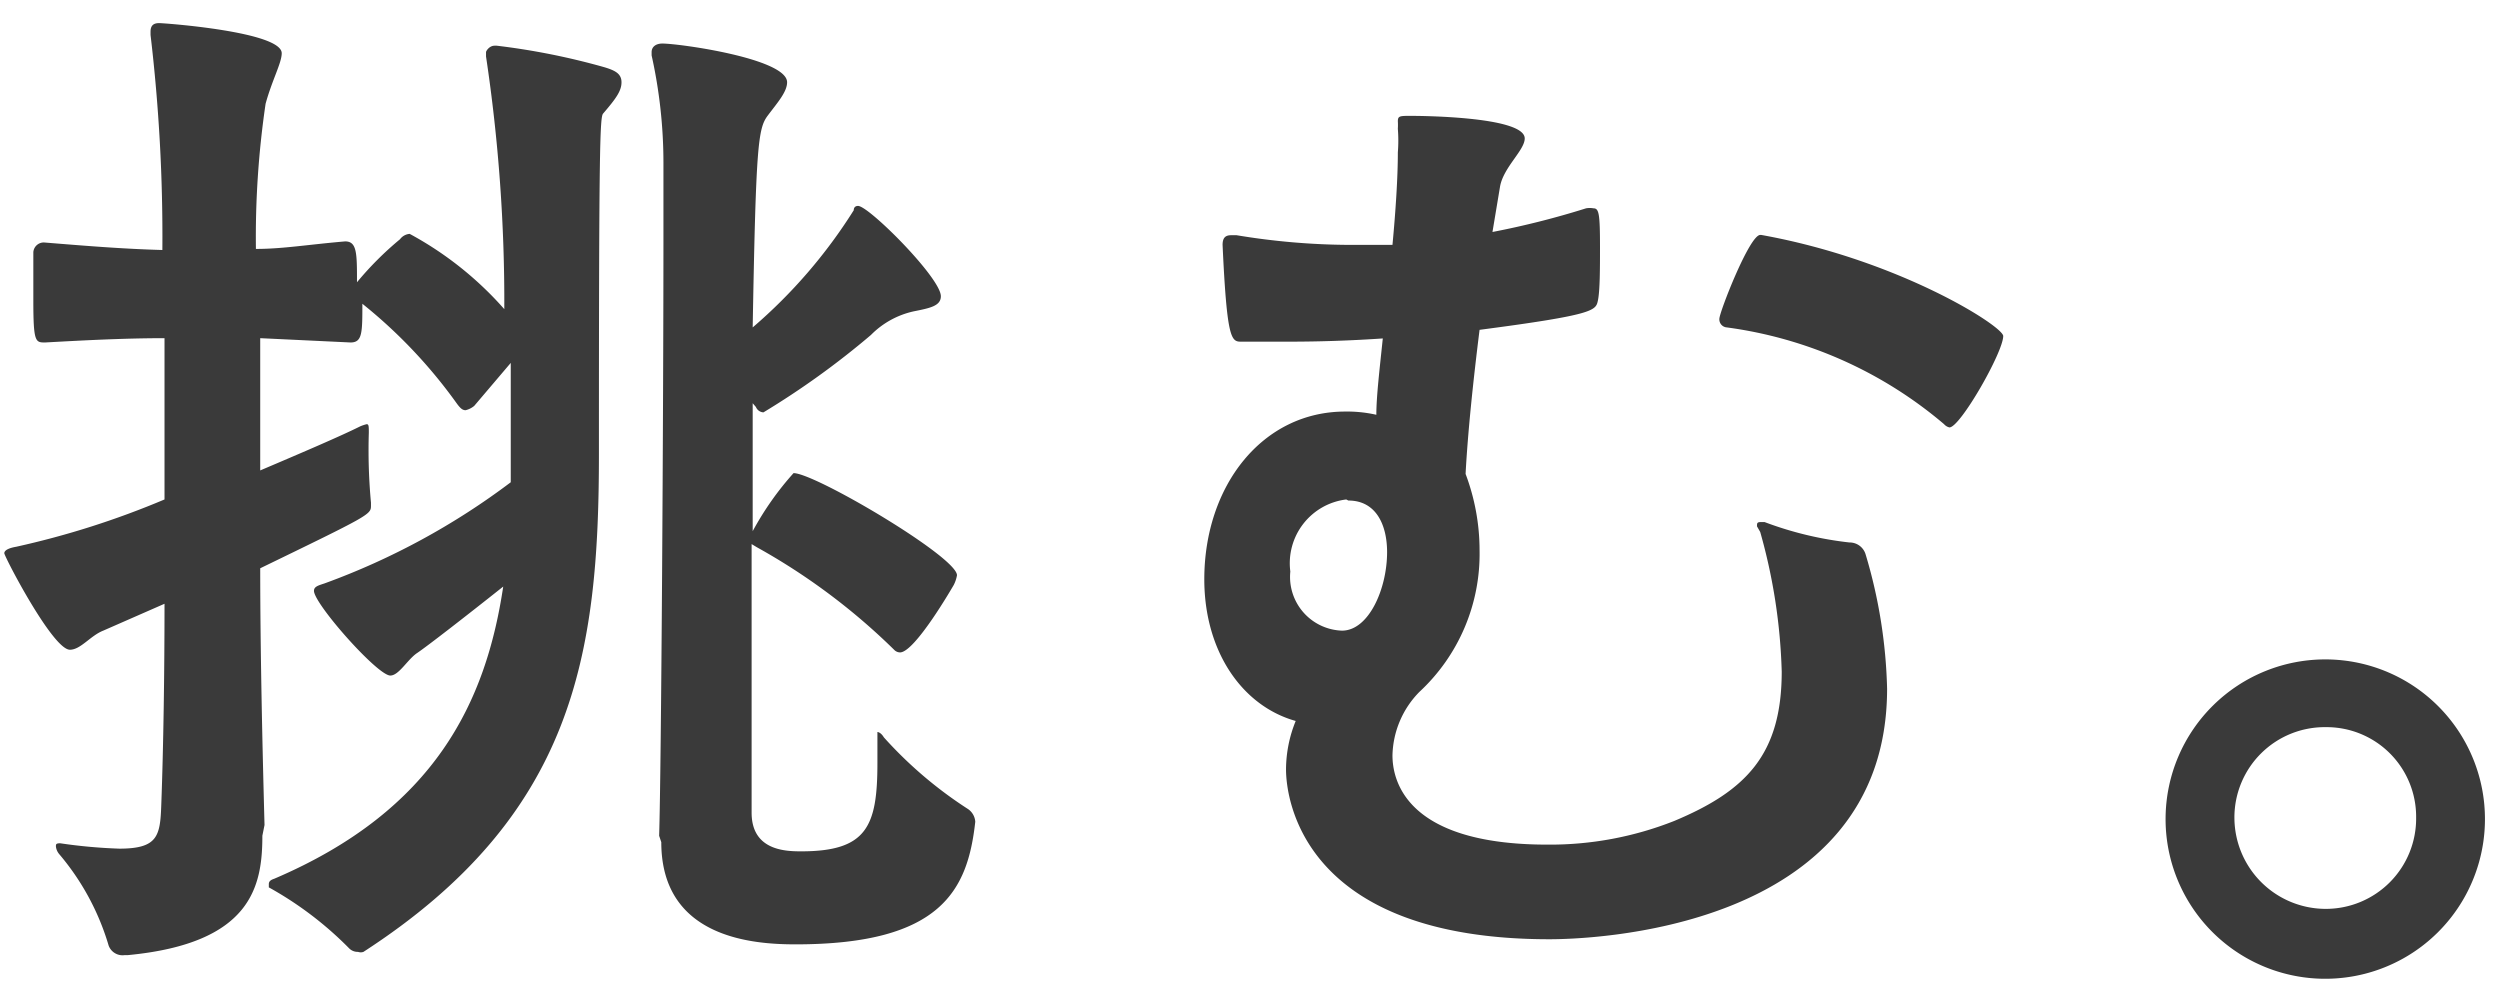
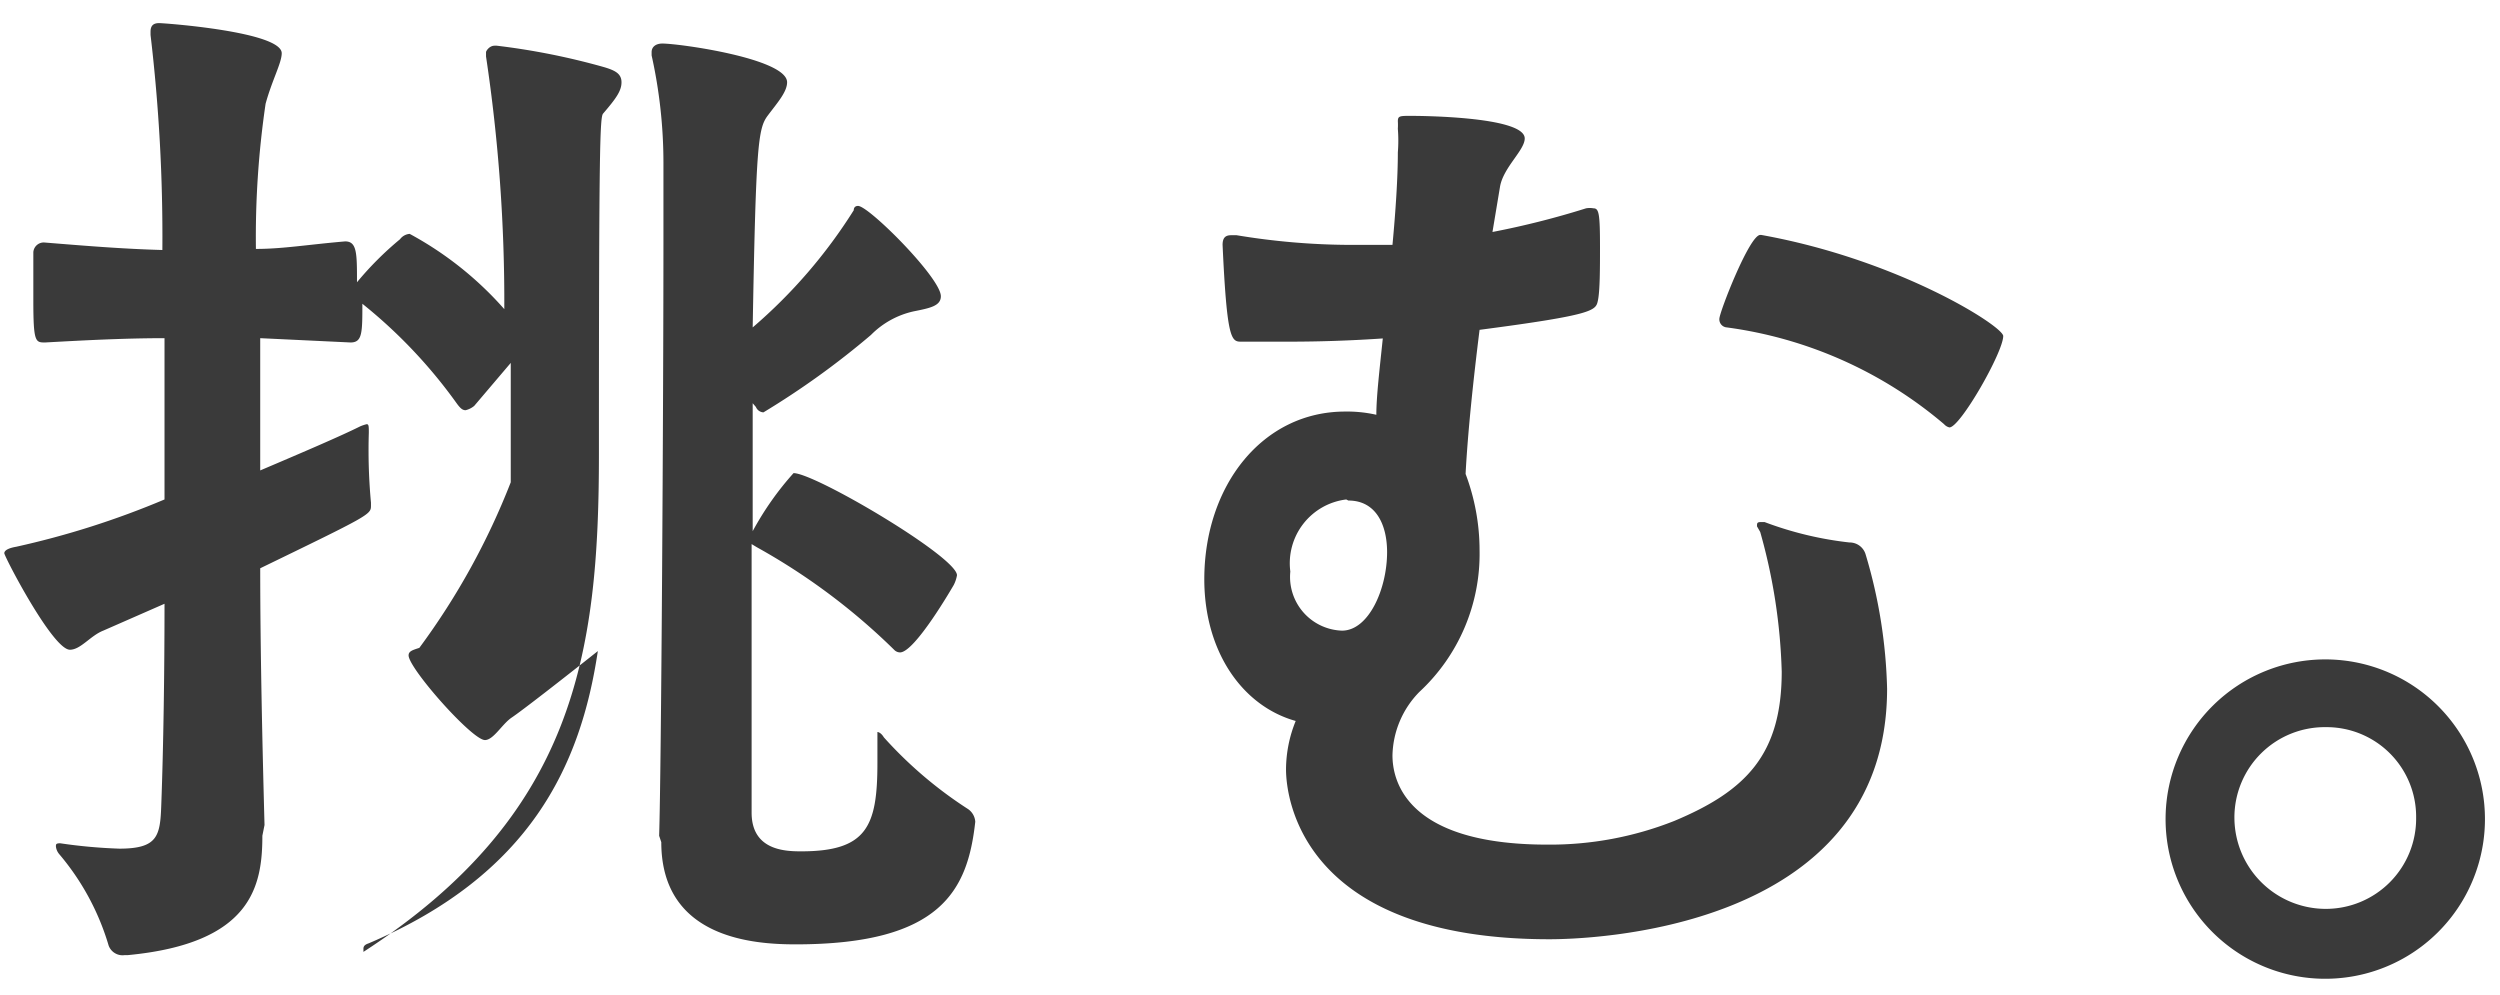
<svg xmlns="http://www.w3.org/2000/svg" width="93" height="37" fill="none">
-   <path d="M9.76 31.09c0 1.88-.4 4-5 4.44h-.12a.55.55 0 01-.6-.36 9.34 9.34 0 00-1.84-3.4.53.53 0 01-.12-.28c0-.08 0-.12.16-.12.729.109 1.464.175 2.2.2 1.44 0 1.52-.48 1.56-1.64.08-2.16.12-4.92.12-7.47l-2.28 1c-.48.19-.84.71-1.24.71-.64 0-2.44-3.47-2.44-3.59 0-.12.2-.2.44-.24a31.86 31.86 0 005.52-1.76v-6c-1.48 0-3 .08-4.44.16-.36 0-.44 0-.44-1.56v-1.8a.39.39 0 01.4-.36c1.48.12 2.92.24 4.4.28a63.73 63.73 0 00-.44-8v-.12c0-.24.12-.32.32-.32s4.56.32 4.56 1.12c0 .36-.36 1-.6 1.88a34.11 34.11 0 00-.36 5.4c1 0 1.92-.16 3.32-.28.44 0 .44.44.44 1.52a12.062 12.062 0 011.6-1.6.499.499 0 01.36-.2 12.779 12.779 0 013.52 2.8 61.51 61.51 0 00-.68-9.4v-.16c0-.04.12-.24.32-.24h.08a25.94 25.94 0 014 .8c.4.12.64.24.64.56 0 .32-.2.6-.68 1.16-.12.12-.16 1-.16 12.68 0 7.47-.92 13.43-8.76 18.51a.3.3 0 01-.2 0 .45.45 0 01-.32-.12 13.11 13.11 0 00-3-2.28v-.12c0-.11.08-.16.2-.2 6-2.56 7.88-6.6 8.52-10.87-1.36 1.08-2.84 2.23-3.2 2.47-.36.24-.68.84-1 .84-.48 0-2.84-2.67-2.84-3.15 0-.16.16-.2.4-.28A26.594 26.594 0 0019 17.94V13.5l-1.36 1.6a.791.791 0 01-.32.16c-.12 0-.2-.08-.32-.24a18.658 18.658 0 00-3.52-3.72c0 1.08 0 1.44-.44 1.44l-3.36-.16v4.92c1.6-.68 3-1.28 3.72-1.64.078-.033.158-.06.24-.08.08 0 .08.08.08.32-.027.867 0 1.736.08 2.6v.12c0 .32-.08.36-4.12 2.32 0 3 .08 6.59.16 9.55l-.08.4zm14.76 0c.08-2.44.16-16.11.16-22.27V6.06a18.48 18.48 0 00-.44-4v-.12c0-.2.16-.32.4-.32.64 0 4.64.56 4.64 1.44 0 .36-.36.76-.72 1.24s-.44 1.08-.56 7.88a19.172 19.172 0 003.76-4.36c0-.12.08-.16.16-.16.4 0 3.08 2.68 3.08 3.36 0 .36-.4.44-1 .56a3.2 3.2 0 00-1.6.88 30.62 30.62 0 01-4 2.88.32.32 0 01-.28-.2L28 15v4.76c.42-.778.93-1.503 1.52-2.16.8 0 6.08 3.12 6.08 3.8a1.27 1.27 0 01-.12.36s-1.44 2.51-2 2.51a.31.31 0 01-.2-.08 23.69 23.69 0 00-5.12-3.83l-.2-.12v9.99c0 1.4 1.24 1.44 1.84 1.44 2.44 0 2.84-.92 2.84-3.28v-1.16s.12 0 .24.2A15.431 15.431 0 0036 30.09a.62.62 0 01.28.48c-.28 2.52-1.24 4.56-6.68 4.56-1.52 0-5-.2-5-3.8l-.08-.24zm40.84-11.51c0-.12 0-.16.16-.16h.12c1.017.384 2.079.64 3.16.76a.619.619 0 01.6.44 18.88 18.88 0 01.8 5c0 9.12-11.36 9.32-12.56 9.32-9.16 0-9.8-5.2-9.8-6.32a4.82 4.82 0 01.36-1.8c-2-.56-3.4-2.6-3.4-5.27 0-3.48 2.16-6.24 5.24-6.24.39-.006.78.034 1.16.12 0-.68.12-1.68.24-2.84-1.16.08-2.36.12-3.48.12h-1.8c-.36 0-.52-.12-.68-3.6 0-.28.12-.36.32-.36h.2a26.29 26.29 0 004.2.36h1.6c.12-1.28.2-2.52.2-3.44a5.645 5.645 0 000-.88 2.255 2.255 0 000-.28c0-.2.08-.2.48-.2.12 0 4.24 0 4.24.84 0 .44-.8 1.08-.92 1.8l-.28 1.68A31.45 31.45 0 0059 7.75a.78.78 0 01.28 0c.2 0 .24.2.24 1.44 0 .76 0 1.64-.08 2-.08.36-.12.52-4.4 1.08-.24 1.92-.44 3.84-.52 5.36.342.908.519 1.87.52 2.84a7 7 0 01-2.24 5.27 3.47 3.47 0 00-1 2.36c0 .84.4 3.32 5.76 3.32a12.56 12.56 0 004.72-.88c2.68-1.12 4-2.48 4-5.56a21.11 21.11 0 00-.8-5.19l-.12-.21zm-15.28-1A2.39 2.39 0 0048 21.26a2 2 0 001.92 2.2c1 0 1.68-1.56 1.68-2.92 0-1-.4-1.92-1.44-1.92l-.08-.04zm15.44-9.84c5.12.92 9 3.4 9 3.76 0 .6-1.6 3.4-2 3.4a.37.37 0 01-.2-.12 15.69 15.69 0 00-8.08-3.6.3.3 0 01-.28-.32c0-.24 1.12-3.12 1.52-3.12h.04zm15.04 21.67a5.94 5.94 0 1111.88.12 5.94 5.94 0 01-11.88-.12zm9.32 0a3.331 3.331 0 00-3.36-3.36 3.36 3.36 0 00-3.4 3.36 3.4 3.4 0 003.4 3.4 3.36 3.36 0 003.36-3.4z" fill="#3A3A3A" />
+   <path d="M9.76 31.09c0 1.88-.4 4-5 4.44h-.12a.55.55 0 01-.6-.36 9.34 9.34 0 00-1.84-3.4.53.53 0 01-.12-.28c0-.08 0-.12.16-.12.729.109 1.464.175 2.2.2 1.44 0 1.52-.48 1.56-1.64.08-2.16.12-4.92.12-7.47l-2.28 1c-.48.19-.84.71-1.24.71-.64 0-2.44-3.47-2.44-3.59 0-.12.2-.2.44-.24a31.86 31.86 0 005.52-1.76v-6c-1.48 0-3 .08-4.44.16-.36 0-.44 0-.44-1.56v-1.8a.39.39 0 01.4-.36c1.48.12 2.92.24 4.4.28a63.73 63.73 0 00-.44-8v-.12c0-.24.12-.32.32-.32s4.56.32 4.56 1.12c0 .36-.36 1-.6 1.88a34.11 34.11 0 00-.36 5.4c1 0 1.92-.16 3.32-.28.44 0 .44.44.44 1.52a12.062 12.062 0 011.6-1.6.499.499 0 01.36-.2 12.779 12.779 0 013.52 2.8 61.51 61.51 0 00-.68-9.4v-.16c0-.04.12-.24.32-.24h.08a25.94 25.94 0 014 .8c.4.12.64.24.64.56 0 .32-.2.6-.68 1.16-.12.12-.16 1-.16 12.68 0 7.47-.92 13.43-8.76 18.51v-.12c0-.11.08-.16.2-.2 6-2.56 7.88-6.6 8.52-10.87-1.36 1.08-2.84 2.23-3.2 2.47-.36.24-.68.84-1 .84-.48 0-2.84-2.67-2.84-3.15 0-.16.16-.2.4-.28A26.594 26.594 0 0019 17.94V13.5l-1.36 1.6a.791.791 0 01-.32.16c-.12 0-.2-.08-.32-.24a18.658 18.658 0 00-3.52-3.72c0 1.08 0 1.44-.44 1.44l-3.36-.16v4.92c1.6-.68 3-1.28 3.72-1.64.078-.033.158-.06.24-.08.08 0 .08.08.08.32-.027.867 0 1.736.08 2.6v.12c0 .32-.08.36-4.12 2.32 0 3 .08 6.59.16 9.55l-.08.4zm14.76 0c.08-2.44.16-16.11.16-22.27V6.06a18.48 18.48 0 00-.44-4v-.12c0-.2.16-.32.4-.32.64 0 4.64.56 4.64 1.44 0 .36-.36.76-.72 1.24s-.44 1.08-.56 7.88a19.172 19.172 0 003.76-4.36c0-.12.08-.16.16-.16.4 0 3.08 2.68 3.08 3.36 0 .36-.4.44-1 .56a3.2 3.2 0 00-1.6.88 30.62 30.62 0 01-4 2.88.32.32 0 01-.28-.2L28 15v4.76c.42-.778.93-1.503 1.52-2.16.8 0 6.08 3.12 6.08 3.8a1.27 1.27 0 01-.12.36s-1.44 2.51-2 2.51a.31.31 0 01-.2-.08 23.69 23.69 0 00-5.12-3.83l-.2-.12v9.99c0 1.4 1.24 1.44 1.84 1.44 2.44 0 2.84-.92 2.84-3.28v-1.16s.12 0 .24.2A15.431 15.431 0 0036 30.09a.62.62 0 01.28.48c-.28 2.52-1.24 4.56-6.68 4.56-1.52 0-5-.2-5-3.8l-.08-.24zm40.84-11.51c0-.12 0-.16.16-.16h.12c1.017.384 2.079.64 3.16.76a.619.619 0 01.6.44 18.88 18.88 0 01.8 5c0 9.12-11.36 9.32-12.56 9.32-9.16 0-9.8-5.2-9.8-6.32a4.82 4.82 0 01.36-1.8c-2-.56-3.4-2.6-3.4-5.27 0-3.48 2.16-6.24 5.24-6.24.39-.006.78.034 1.16.12 0-.68.12-1.68.24-2.84-1.16.08-2.36.12-3.48.12h-1.8c-.36 0-.52-.12-.68-3.6 0-.28.12-.36.32-.36h.2a26.29 26.29 0 004.2.36h1.6c.12-1.28.2-2.52.2-3.44a5.645 5.645 0 000-.88 2.255 2.255 0 000-.28c0-.2.08-.2.48-.2.12 0 4.24 0 4.24.84 0 .44-.8 1.08-.92 1.8l-.28 1.68A31.45 31.45 0 0059 7.75a.78.78 0 01.28 0c.2 0 .24.2.24 1.44 0 .76 0 1.64-.08 2-.08.36-.12.52-4.4 1.08-.24 1.92-.44 3.84-.52 5.36.342.908.519 1.87.52 2.84a7 7 0 01-2.24 5.27 3.47 3.47 0 00-1 2.36c0 .84.4 3.32 5.76 3.32a12.56 12.56 0 004.72-.88c2.68-1.12 4-2.48 4-5.56a21.11 21.11 0 00-.8-5.19l-.12-.21zm-15.28-1A2.39 2.39 0 0048 21.26a2 2 0 001.92 2.2c1 0 1.68-1.56 1.68-2.92 0-1-.4-1.92-1.44-1.92l-.08-.04zm15.44-9.84c5.12.92 9 3.4 9 3.76 0 .6-1.6 3.4-2 3.4a.37.37 0 01-.2-.12 15.69 15.69 0 00-8.08-3.6.3.3 0 01-.28-.32c0-.24 1.12-3.12 1.52-3.12h.04zm15.04 21.67a5.94 5.94 0 1111.88.12 5.94 5.94 0 01-11.88-.12zm9.32 0a3.331 3.331 0 00-3.36-3.36 3.36 3.36 0 00-3.4 3.36 3.4 3.4 0 003.4 3.4 3.36 3.36 0 003.36-3.4z" fill="#3A3A3A" />
</svg>